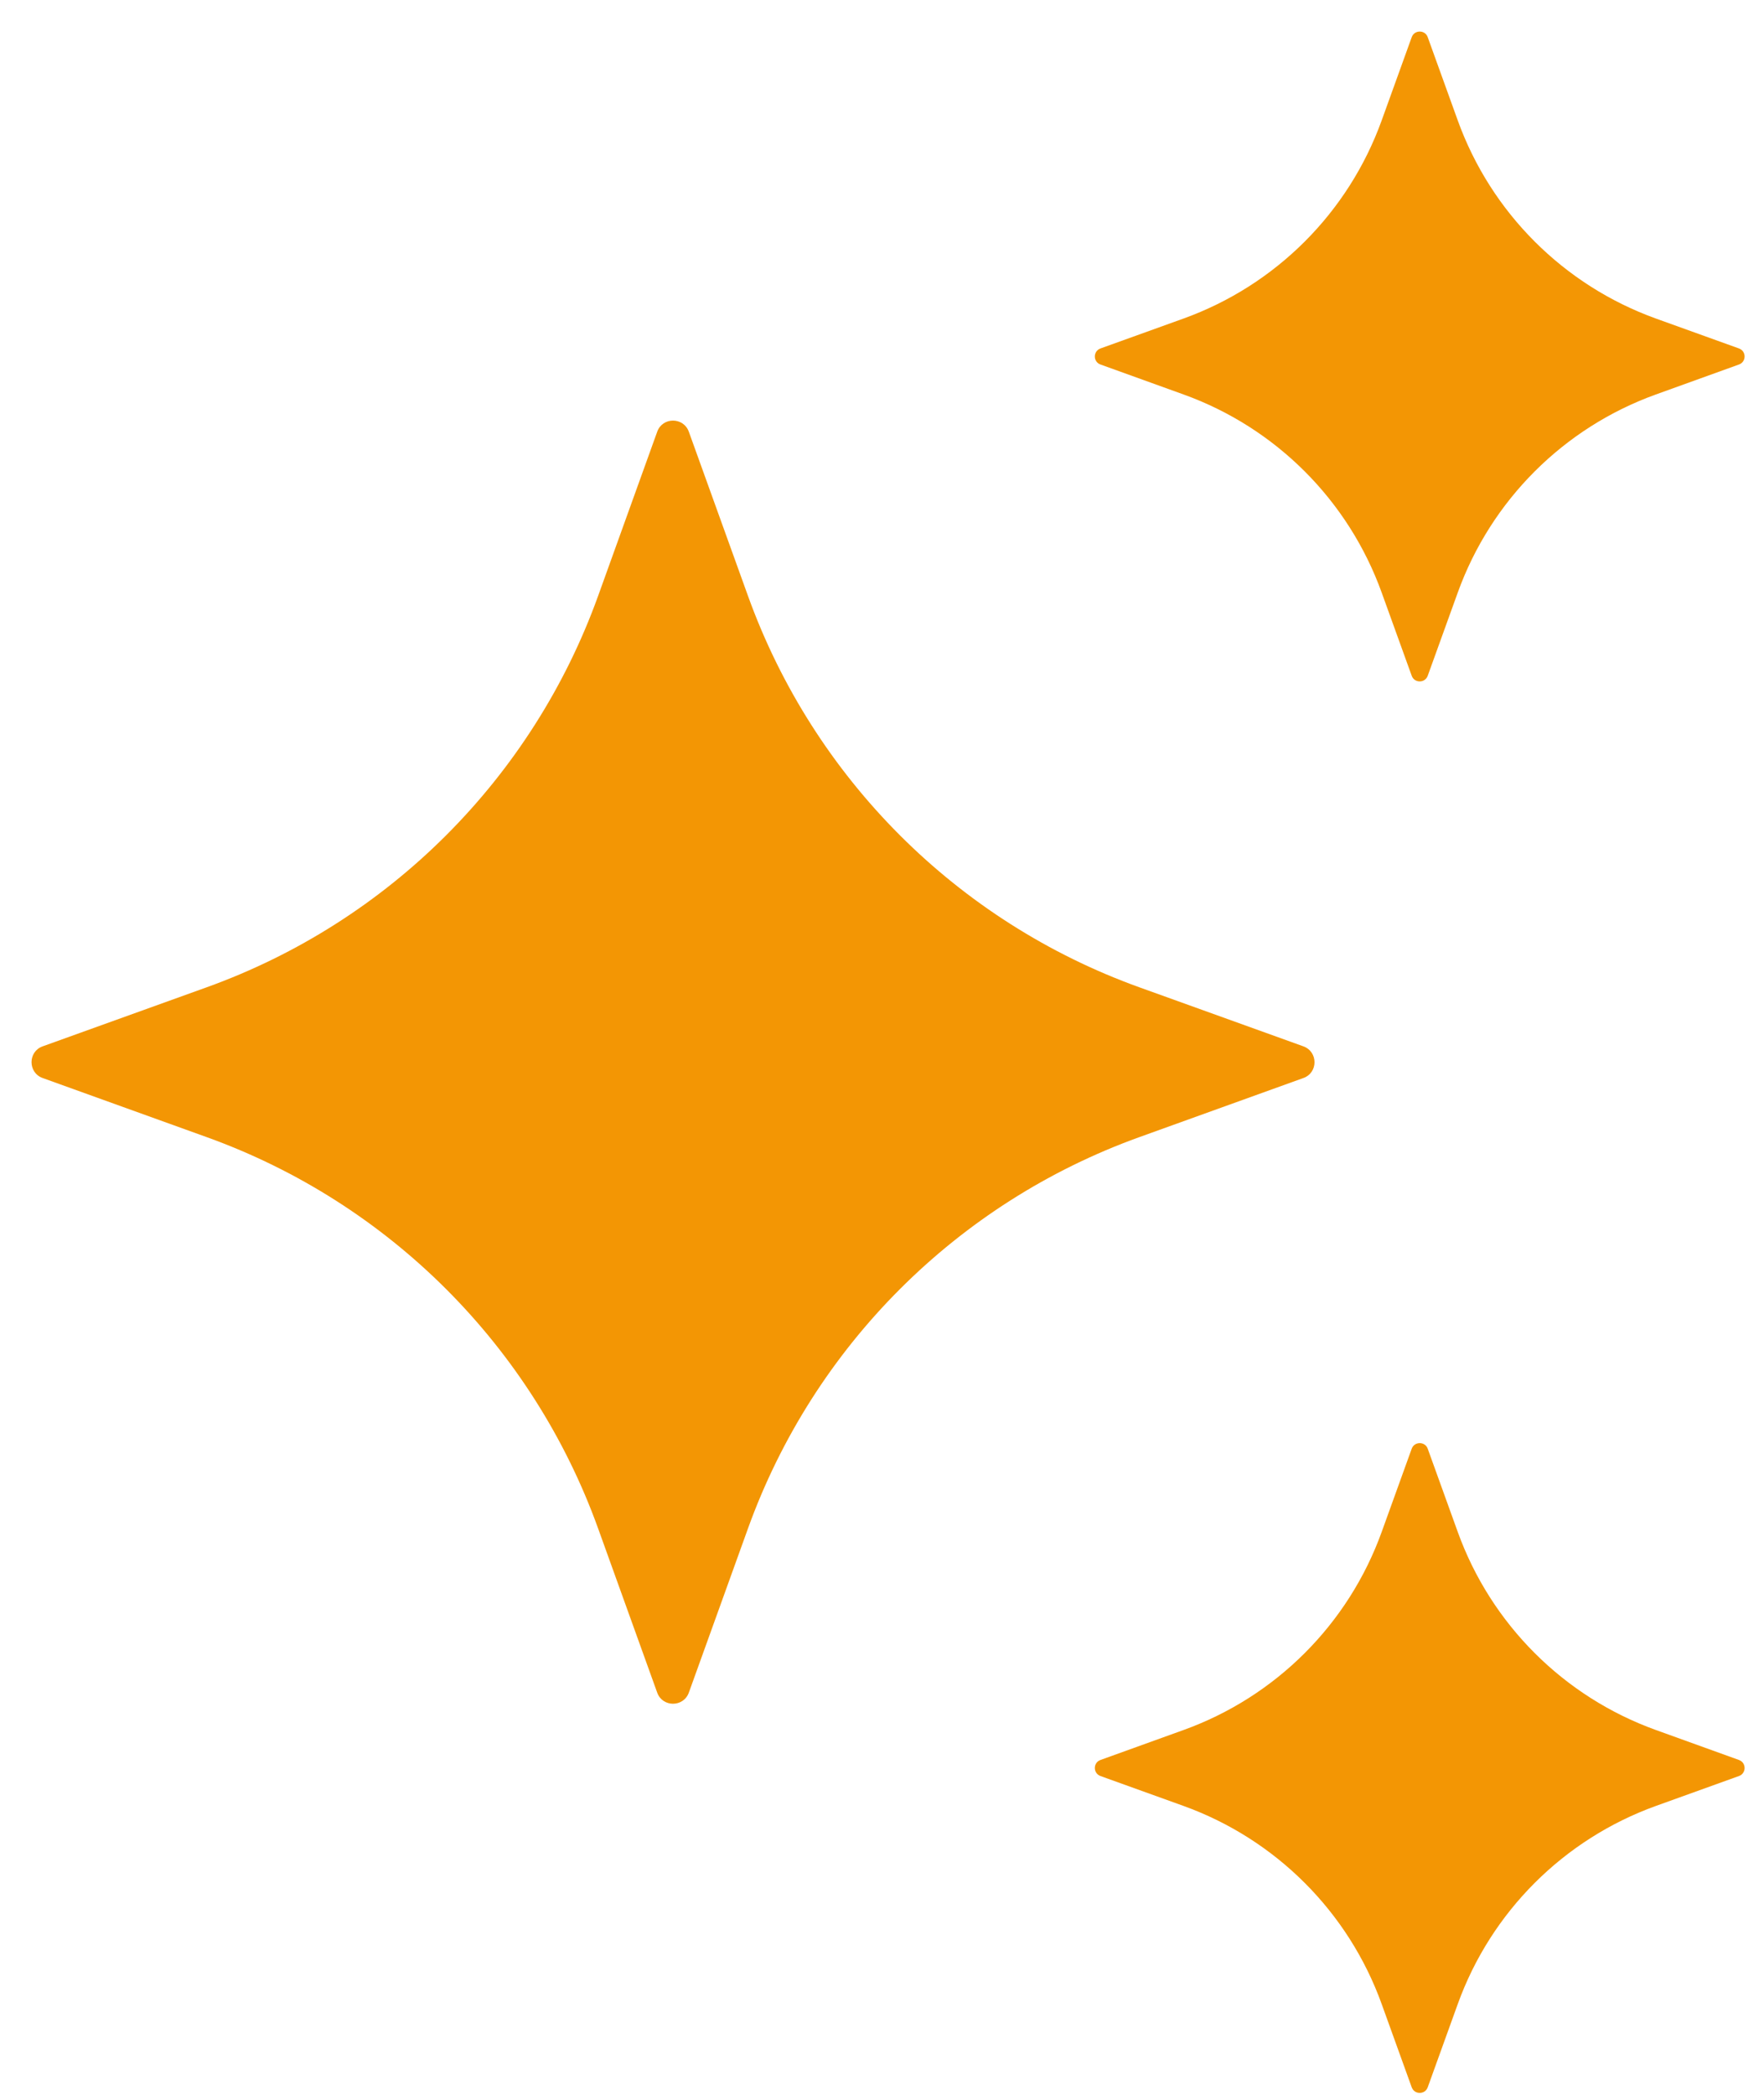
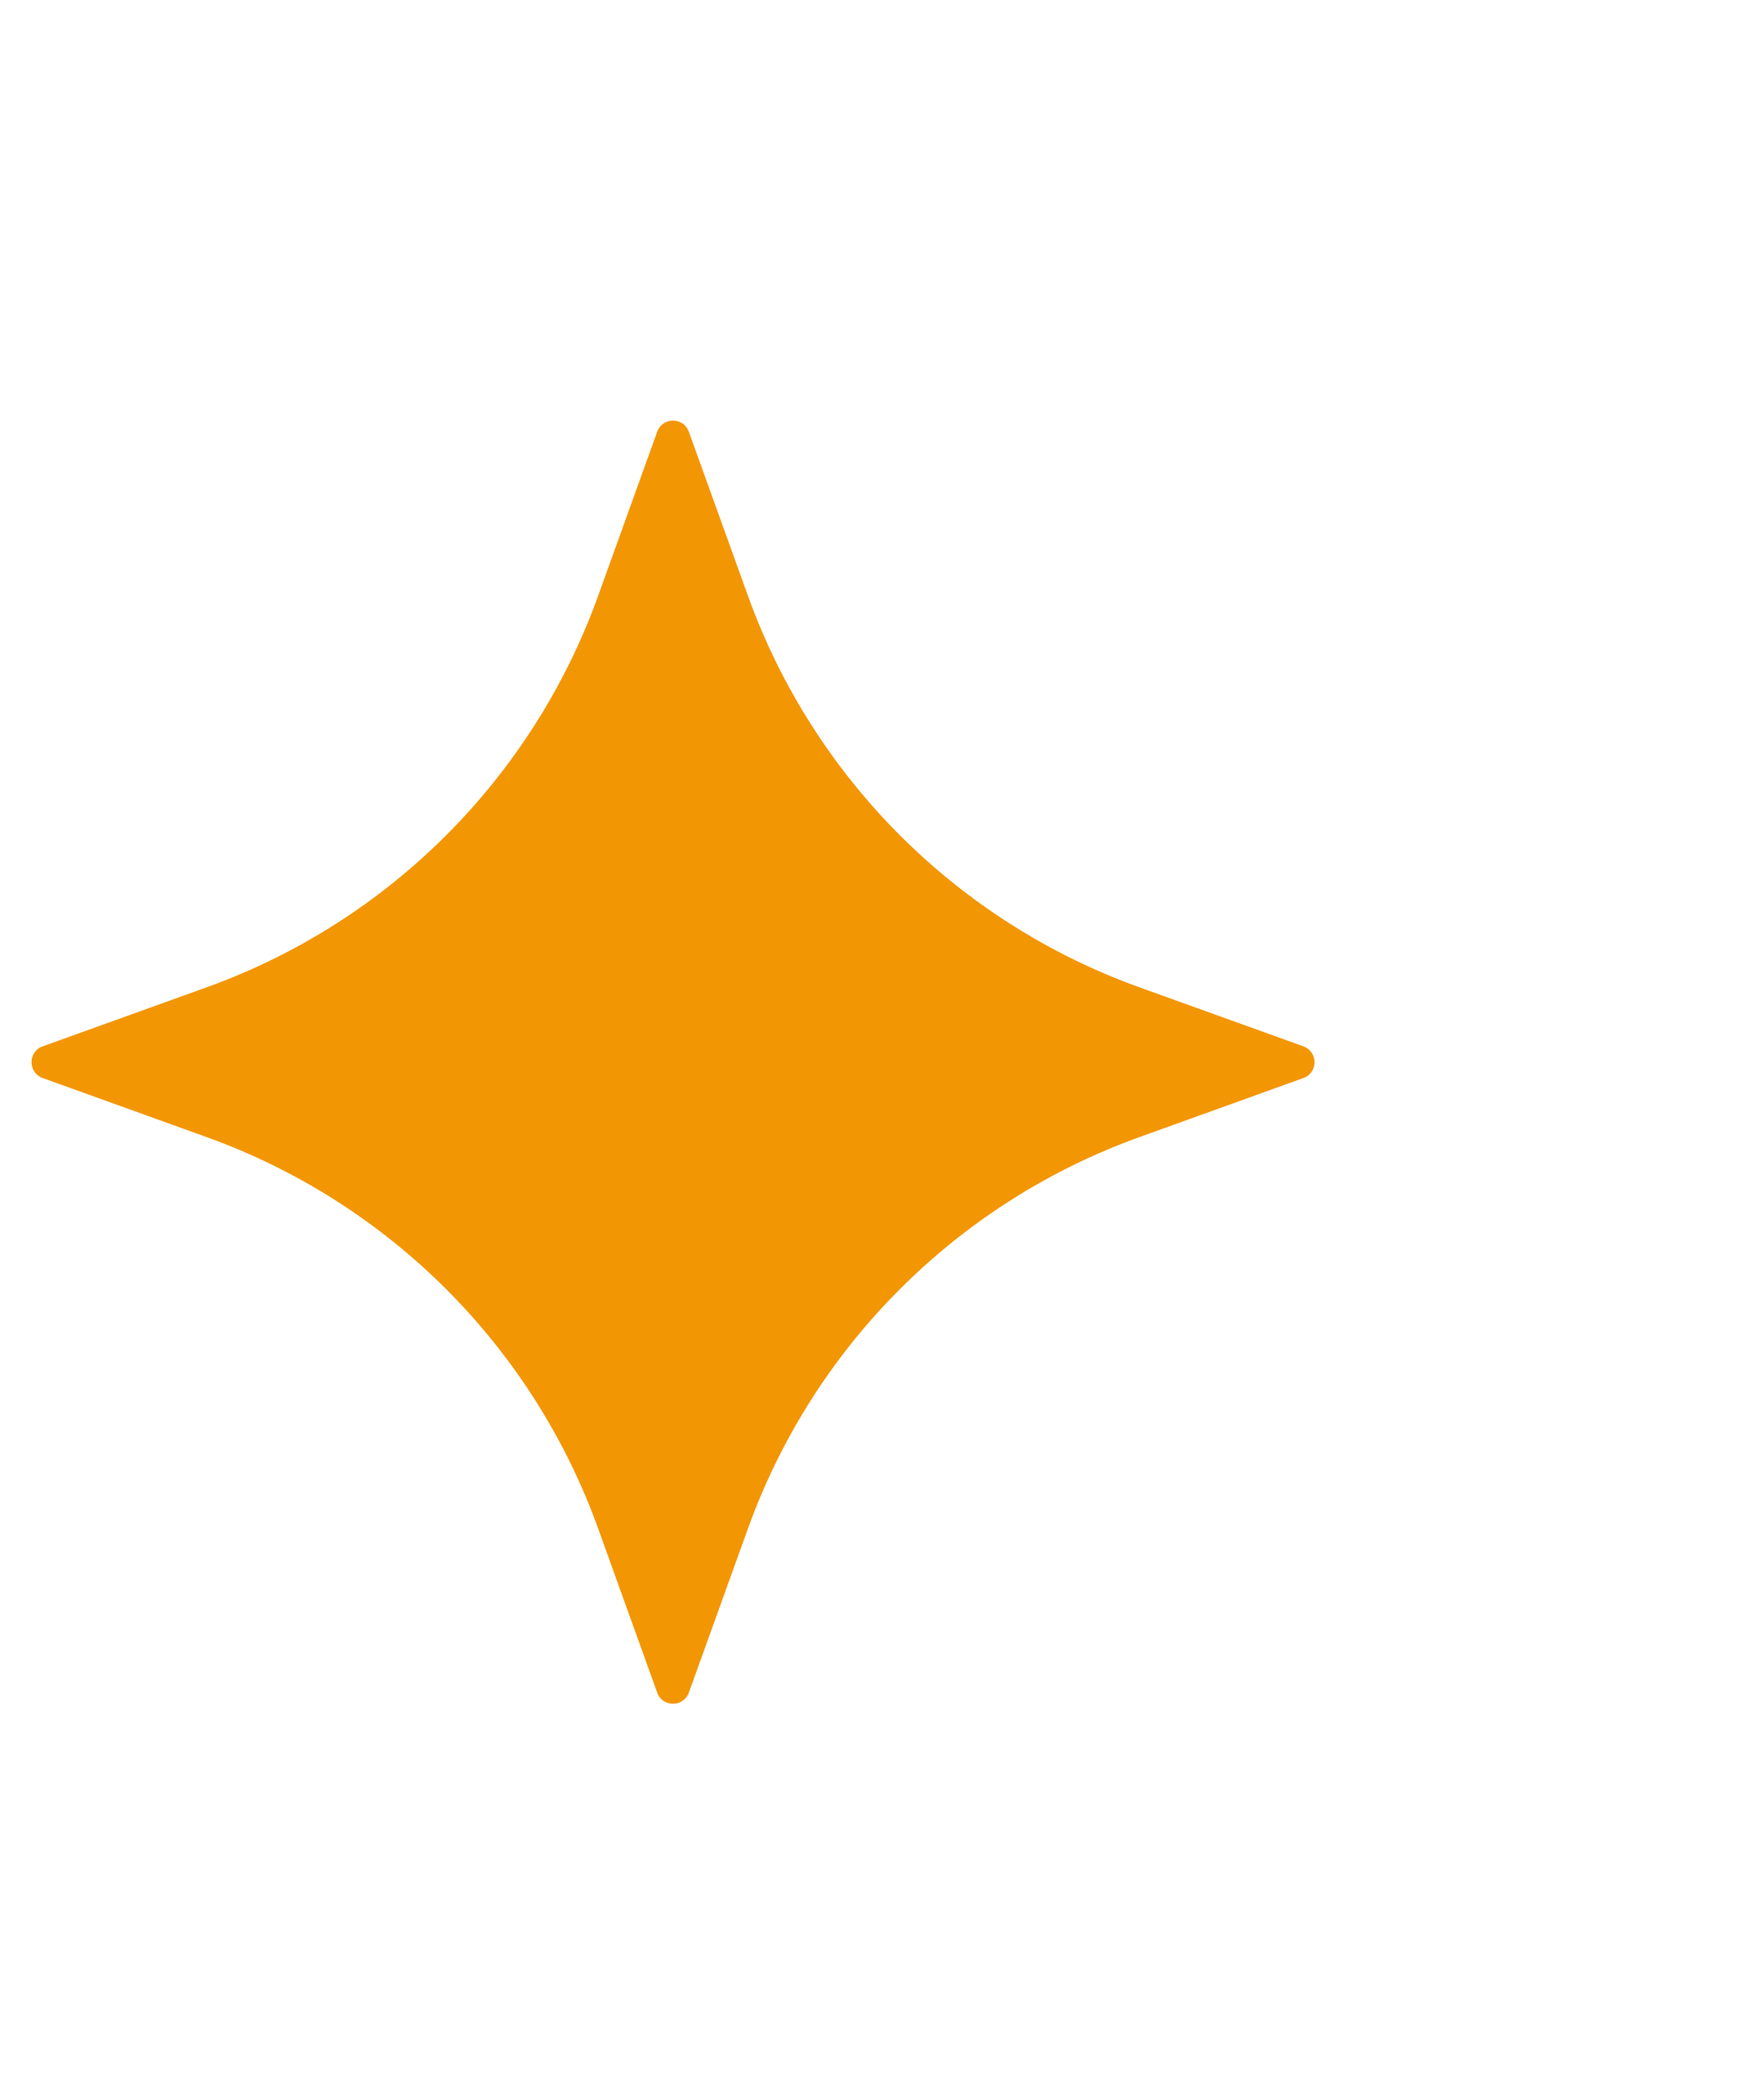
<svg xmlns="http://www.w3.org/2000/svg" width="32" height="38" viewBox="0 0 32 38" fill="none">
  <path d="M12.496 7.832L13.569 10.81C14.76 14.115 17.362 16.718 20.667 17.909L23.645 18.981C23.913 19.079 23.913 19.459 23.645 19.555L20.667 20.628C17.362 21.819 14.76 24.421 13.569 27.726L12.496 30.704C12.399 30.973 12.018 30.973 11.922 30.704L10.85 27.726C9.659 24.421 7.056 21.819 3.751 20.628L0.773 19.555C0.505 19.458 0.505 19.077 0.773 18.981L3.751 17.909C7.056 16.718 9.659 14.115 10.85 10.81L11.922 7.832C12.018 7.562 12.399 7.562 12.496 7.832Z" fill="#F39604" />
-   <path d="M25.9 0.675L26.444 2.183C27.047 3.856 28.365 5.174 30.038 5.778L31.546 6.321C31.682 6.371 31.682 6.563 31.546 6.612L30.038 7.156C28.365 7.759 27.047 9.077 26.444 10.751L25.9 12.258C25.851 12.395 25.658 12.395 25.609 12.258L25.065 10.751C24.462 9.077 23.144 7.759 21.471 7.156L19.963 6.612C19.827 6.563 19.827 6.371 19.963 6.321L21.471 5.778C23.144 5.174 24.462 3.856 25.065 2.183L25.609 0.675C25.658 0.538 25.852 0.538 25.9 0.675Z" fill="#F39604" />
-   <path d="M25.9 26.28L26.444 27.788C27.047 29.461 28.365 30.779 30.038 31.382L31.546 31.926C31.682 31.975 31.682 32.167 31.546 32.217L30.038 32.76C28.365 33.364 27.047 34.682 26.444 36.355L25.9 37.863C25.851 37.999 25.658 37.999 25.609 37.863L25.065 36.355C24.462 34.682 23.144 33.364 21.471 32.76L19.963 32.217C19.827 32.167 19.827 31.975 19.963 31.926L21.471 31.382C23.144 30.779 24.462 29.461 25.065 27.788L25.609 26.28C25.658 26.144 25.852 26.144 25.9 26.28Z" fill="#F39604" />
</svg>